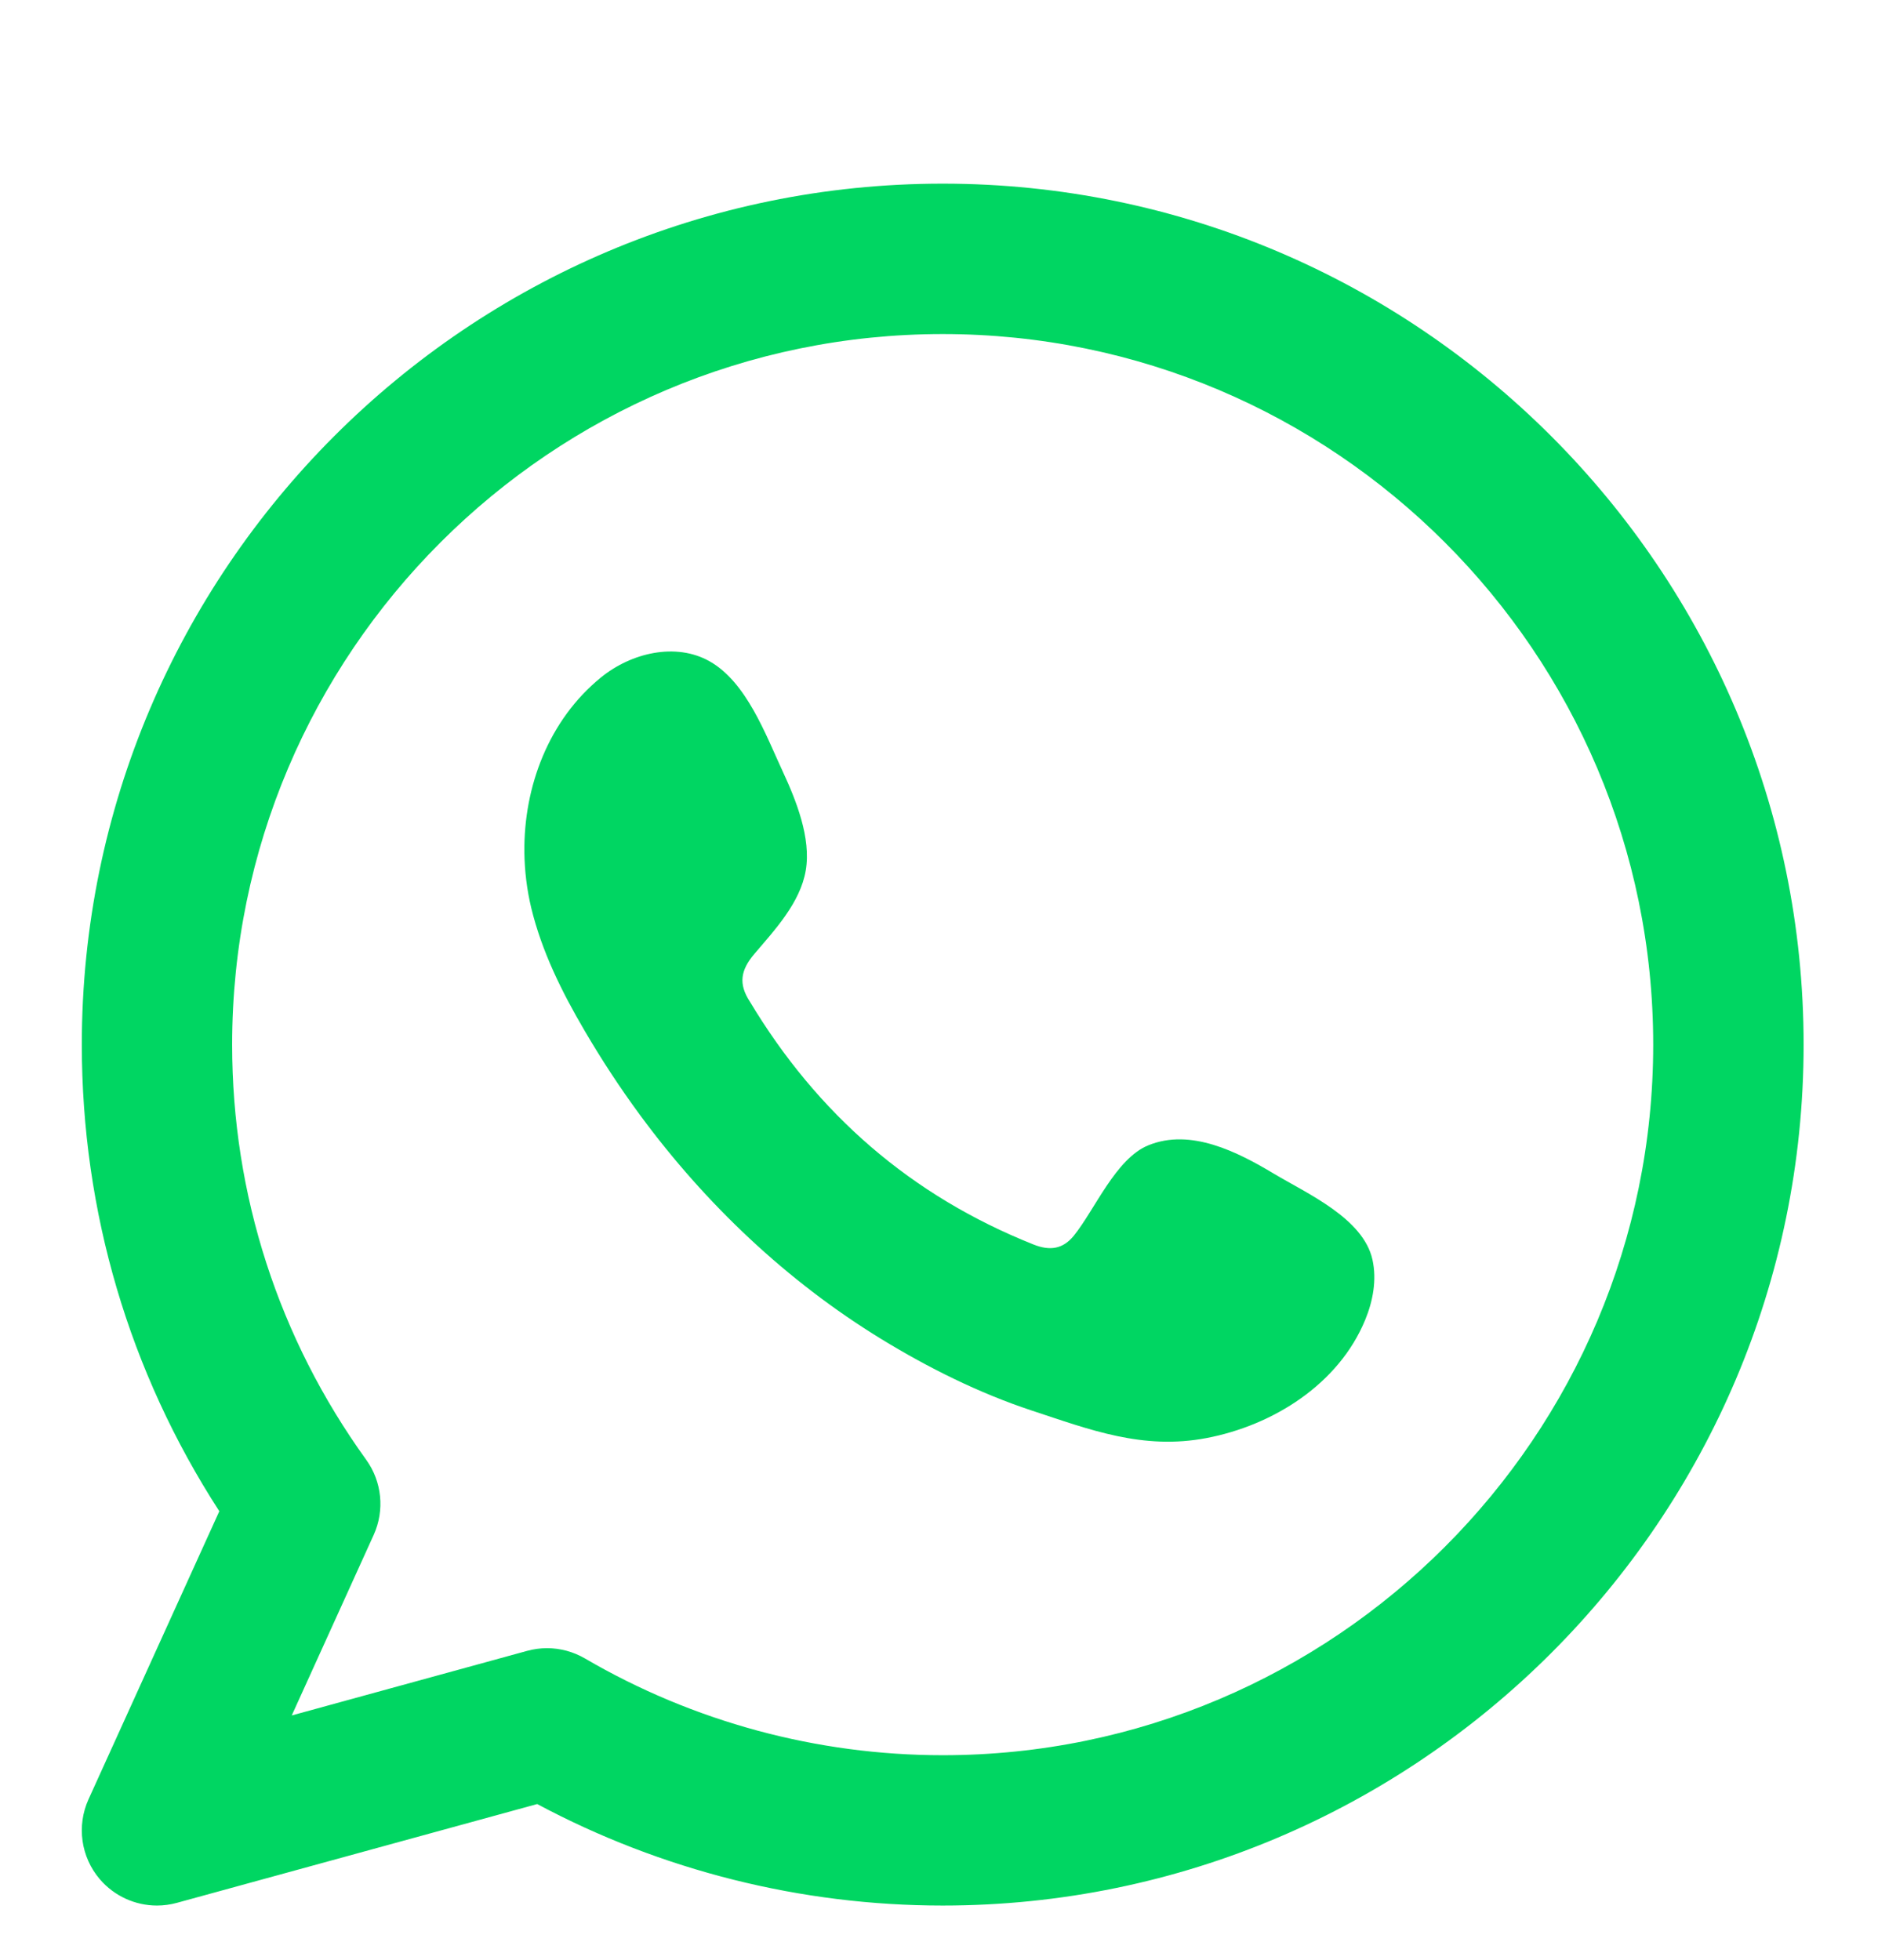
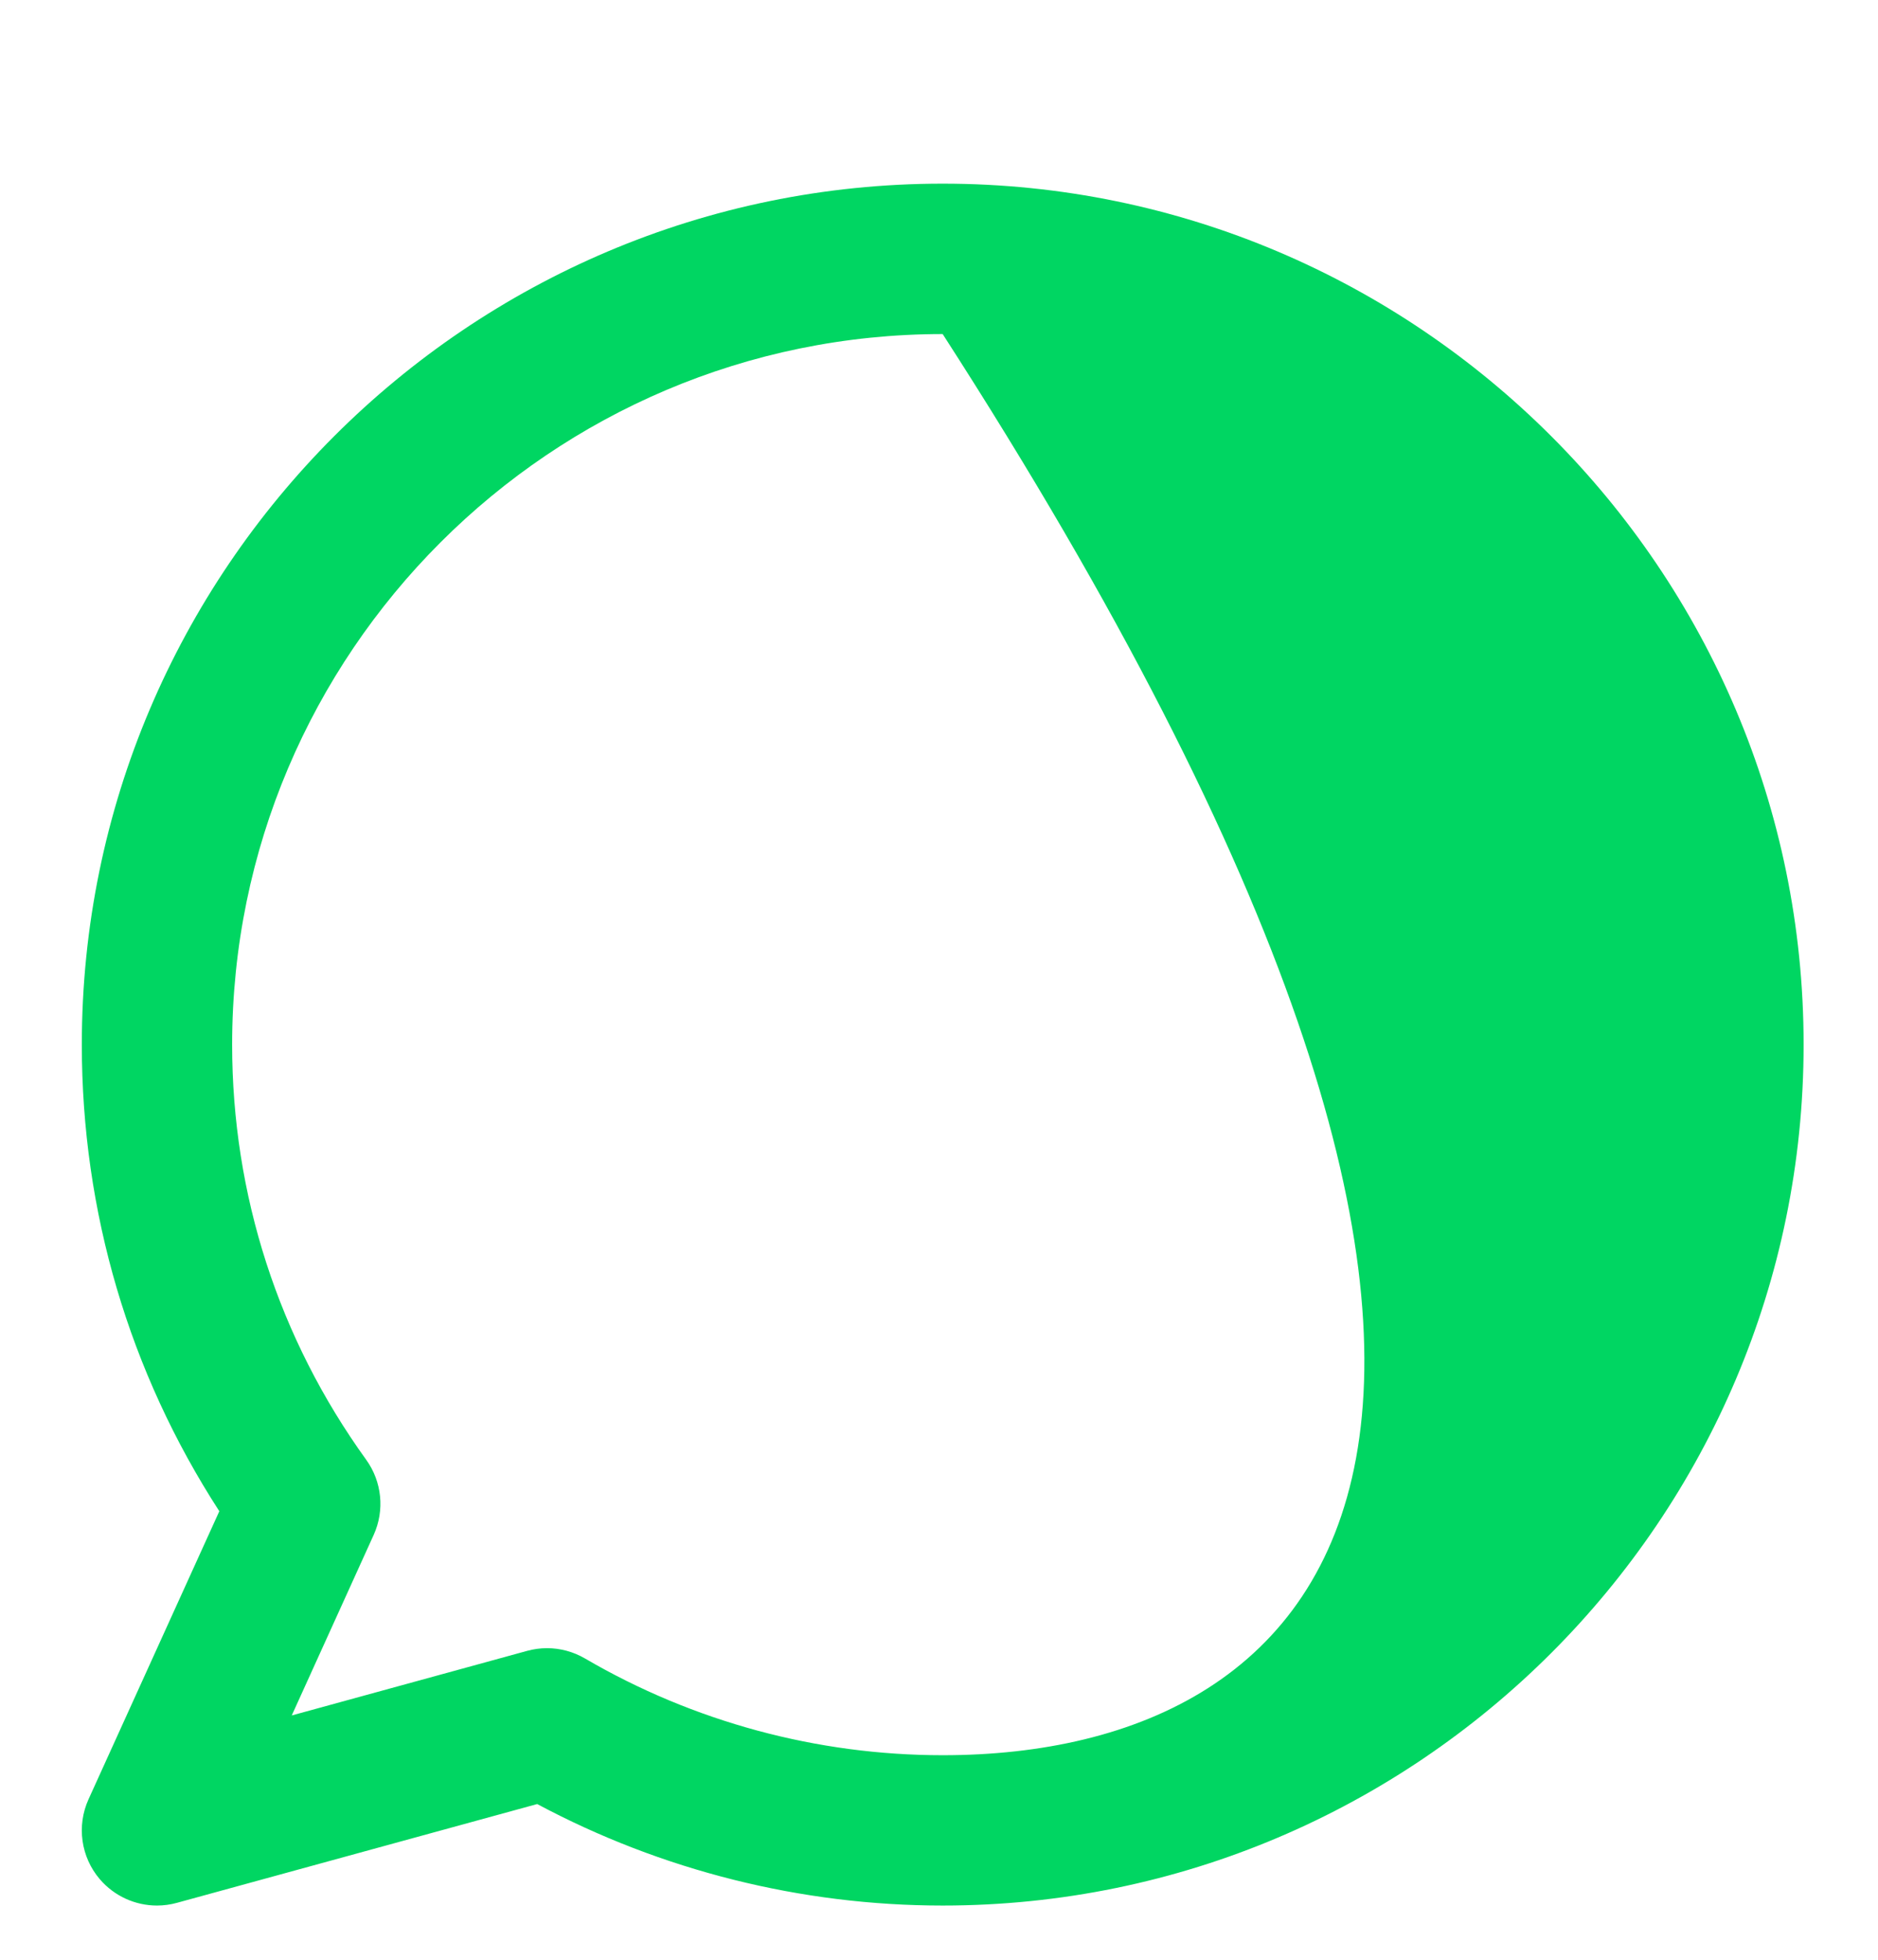
<svg xmlns="http://www.w3.org/2000/svg" width="46" height="48" viewBox="0 0 46 48" fill="none">
  <g clip-path="url(#clip0_589_334)">
-     <path fill-rule="evenodd" clip-rule="evenodd" d="M23.545 12.249C17.732 12.249 13.002 16.979 13.002 22.793C13.002 24.838 13.582 26.802 14.686 28.507L13.084 32.035C12.937 32.36 12.99 32.741 13.222 33.013C13.4 33.221 13.657 33.336 13.923 33.336C14.004 33.336 14.086 33.325 14.166 33.303L18.579 32.093C20.103 32.907 21.811 33.336 23.545 33.336C29.359 33.336 34.089 28.606 34.089 22.793C34.089 16.979 29.359 12.249 23.545 12.249ZM23.545 31.495C22.006 31.495 20.49 31.085 19.164 30.31C19.021 30.227 18.861 30.184 18.699 30.184C18.618 30.184 18.536 30.195 18.456 30.217L15.573 31.008L16.577 28.796C16.713 28.495 16.678 28.145 16.485 27.877C15.411 26.388 14.843 24.63 14.843 22.793C14.843 17.994 18.747 14.091 23.545 14.091C28.344 14.091 32.247 17.994 32.247 22.793C32.247 27.591 28.344 31.495 23.545 31.495Z" fill="#00D662" transform="scale(2) translate(-12 -10)" />
-     <path fill-rule="evenodd" clip-rule="evenodd" d="M27.599 24.372C27.158 24.108 26.583 23.813 26.063 24.026C25.664 24.189 25.409 24.814 25.151 25.133C25.018 25.296 24.86 25.322 24.656 25.24C23.158 24.643 22.01 23.643 21.183 22.265C21.043 22.051 21.069 21.882 21.237 21.684C21.487 21.39 21.801 21.056 21.868 20.66C21.936 20.264 21.75 19.8 21.586 19.447C21.377 18.997 21.143 18.354 20.691 18.099C20.276 17.864 19.729 17.995 19.359 18.297C18.721 18.817 18.413 19.631 18.422 20.438C18.425 20.668 18.453 20.897 18.506 21.118C18.635 21.651 18.881 22.148 19.159 22.621C19.367 22.977 19.594 23.323 19.839 23.656C20.64 24.744 21.637 25.69 22.791 26.397C23.368 26.75 23.989 27.06 24.633 27.273C25.354 27.511 25.997 27.759 26.776 27.611C27.591 27.456 28.395 26.951 28.719 26.165C28.815 25.933 28.863 25.674 28.809 25.428C28.698 24.92 28.01 24.618 27.599 24.372Z" fill="#00D662" transform="scale(2) translate(-12 -10)" />
+     <path fill-rule="evenodd" clip-rule="evenodd" d="M23.545 12.249C17.732 12.249 13.002 16.979 13.002 22.793C13.002 24.838 13.582 26.802 14.686 28.507L13.084 32.035C12.937 32.36 12.99 32.741 13.222 33.013C13.4 33.221 13.657 33.336 13.923 33.336C14.004 33.336 14.086 33.325 14.166 33.303L18.579 32.093C20.103 32.907 21.811 33.336 23.545 33.336C29.359 33.336 34.089 28.606 34.089 22.793C34.089 16.979 29.359 12.249 23.545 12.249ZM23.545 31.495C22.006 31.495 20.49 31.085 19.164 30.31C19.021 30.227 18.861 30.184 18.699 30.184C18.618 30.184 18.536 30.195 18.456 30.217L15.573 31.008L16.577 28.796C16.713 28.495 16.678 28.145 16.485 27.877C15.411 26.388 14.843 24.63 14.843 22.793C14.843 17.994 18.747 14.091 23.545 14.091C32.247 27.591 28.344 31.495 23.545 31.495Z" fill="#00D662" transform="scale(2) translate(-12 -10)" />
  </g>
  <defs>
    <clipPath id="clip0_589_334">
      <rect width="45.012" height="46.371" fill="white" transform="translate(0.289 0.715)" />
    </clipPath>
  </defs>
</svg>